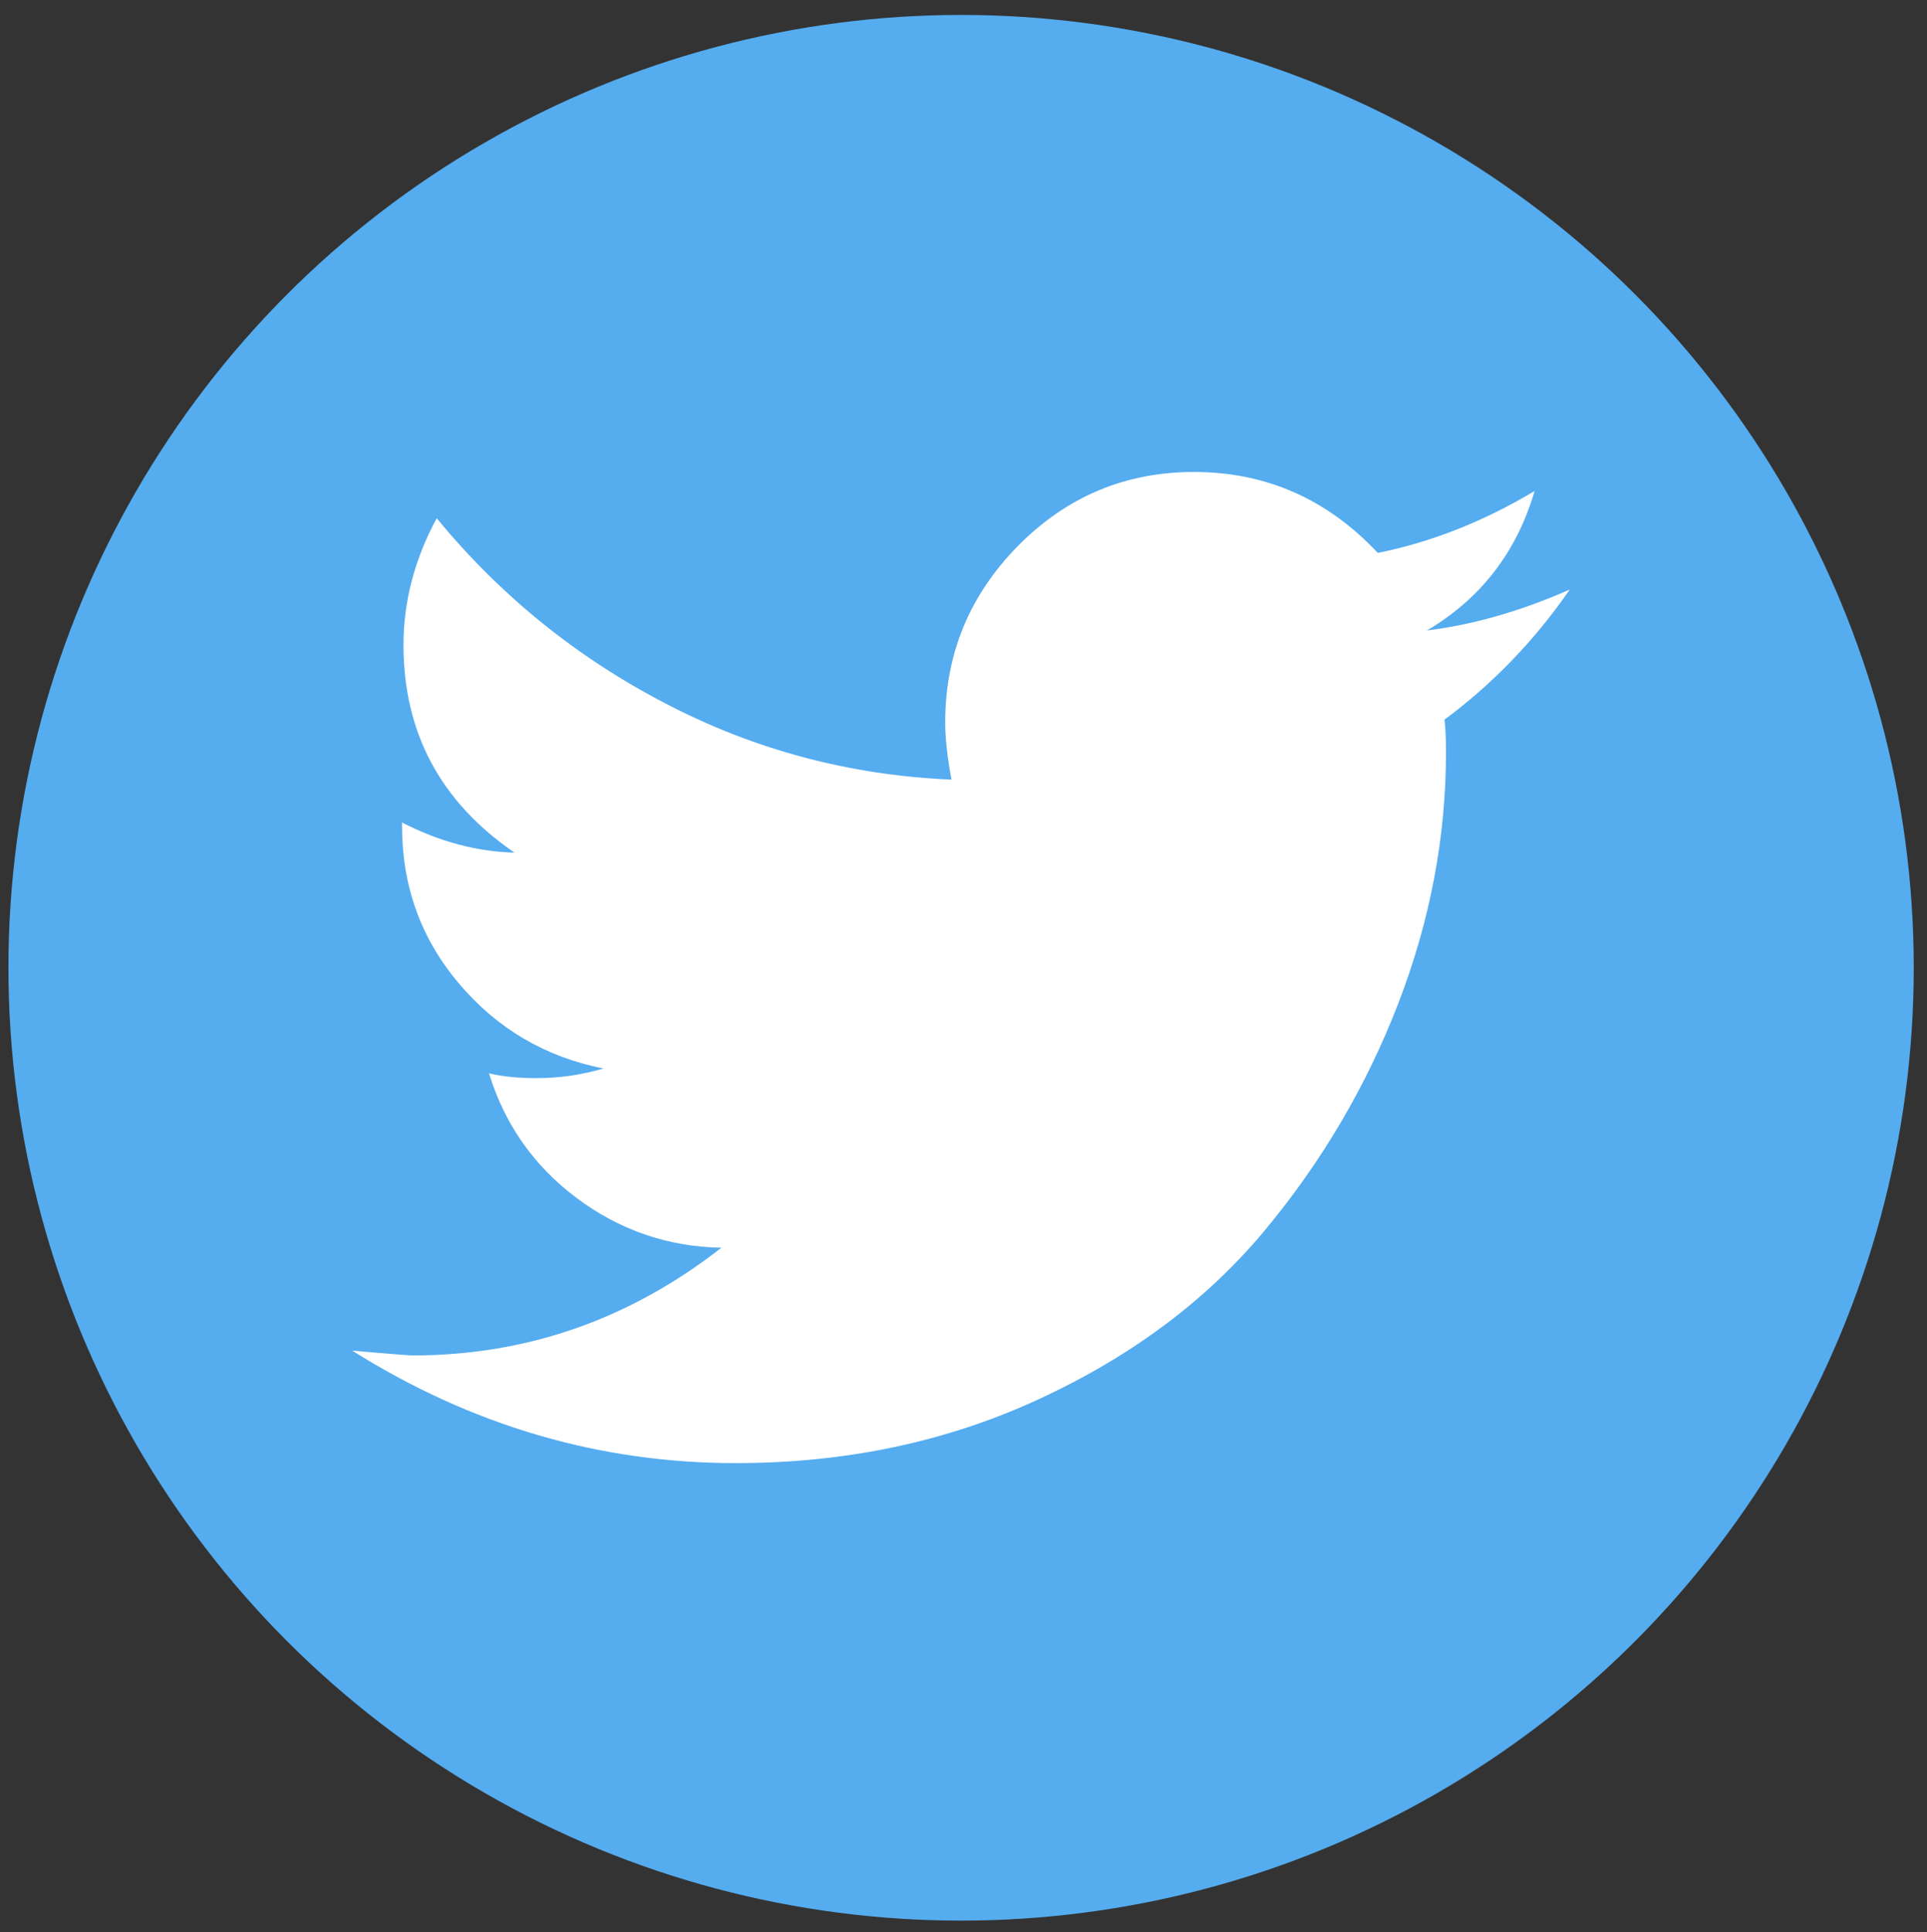
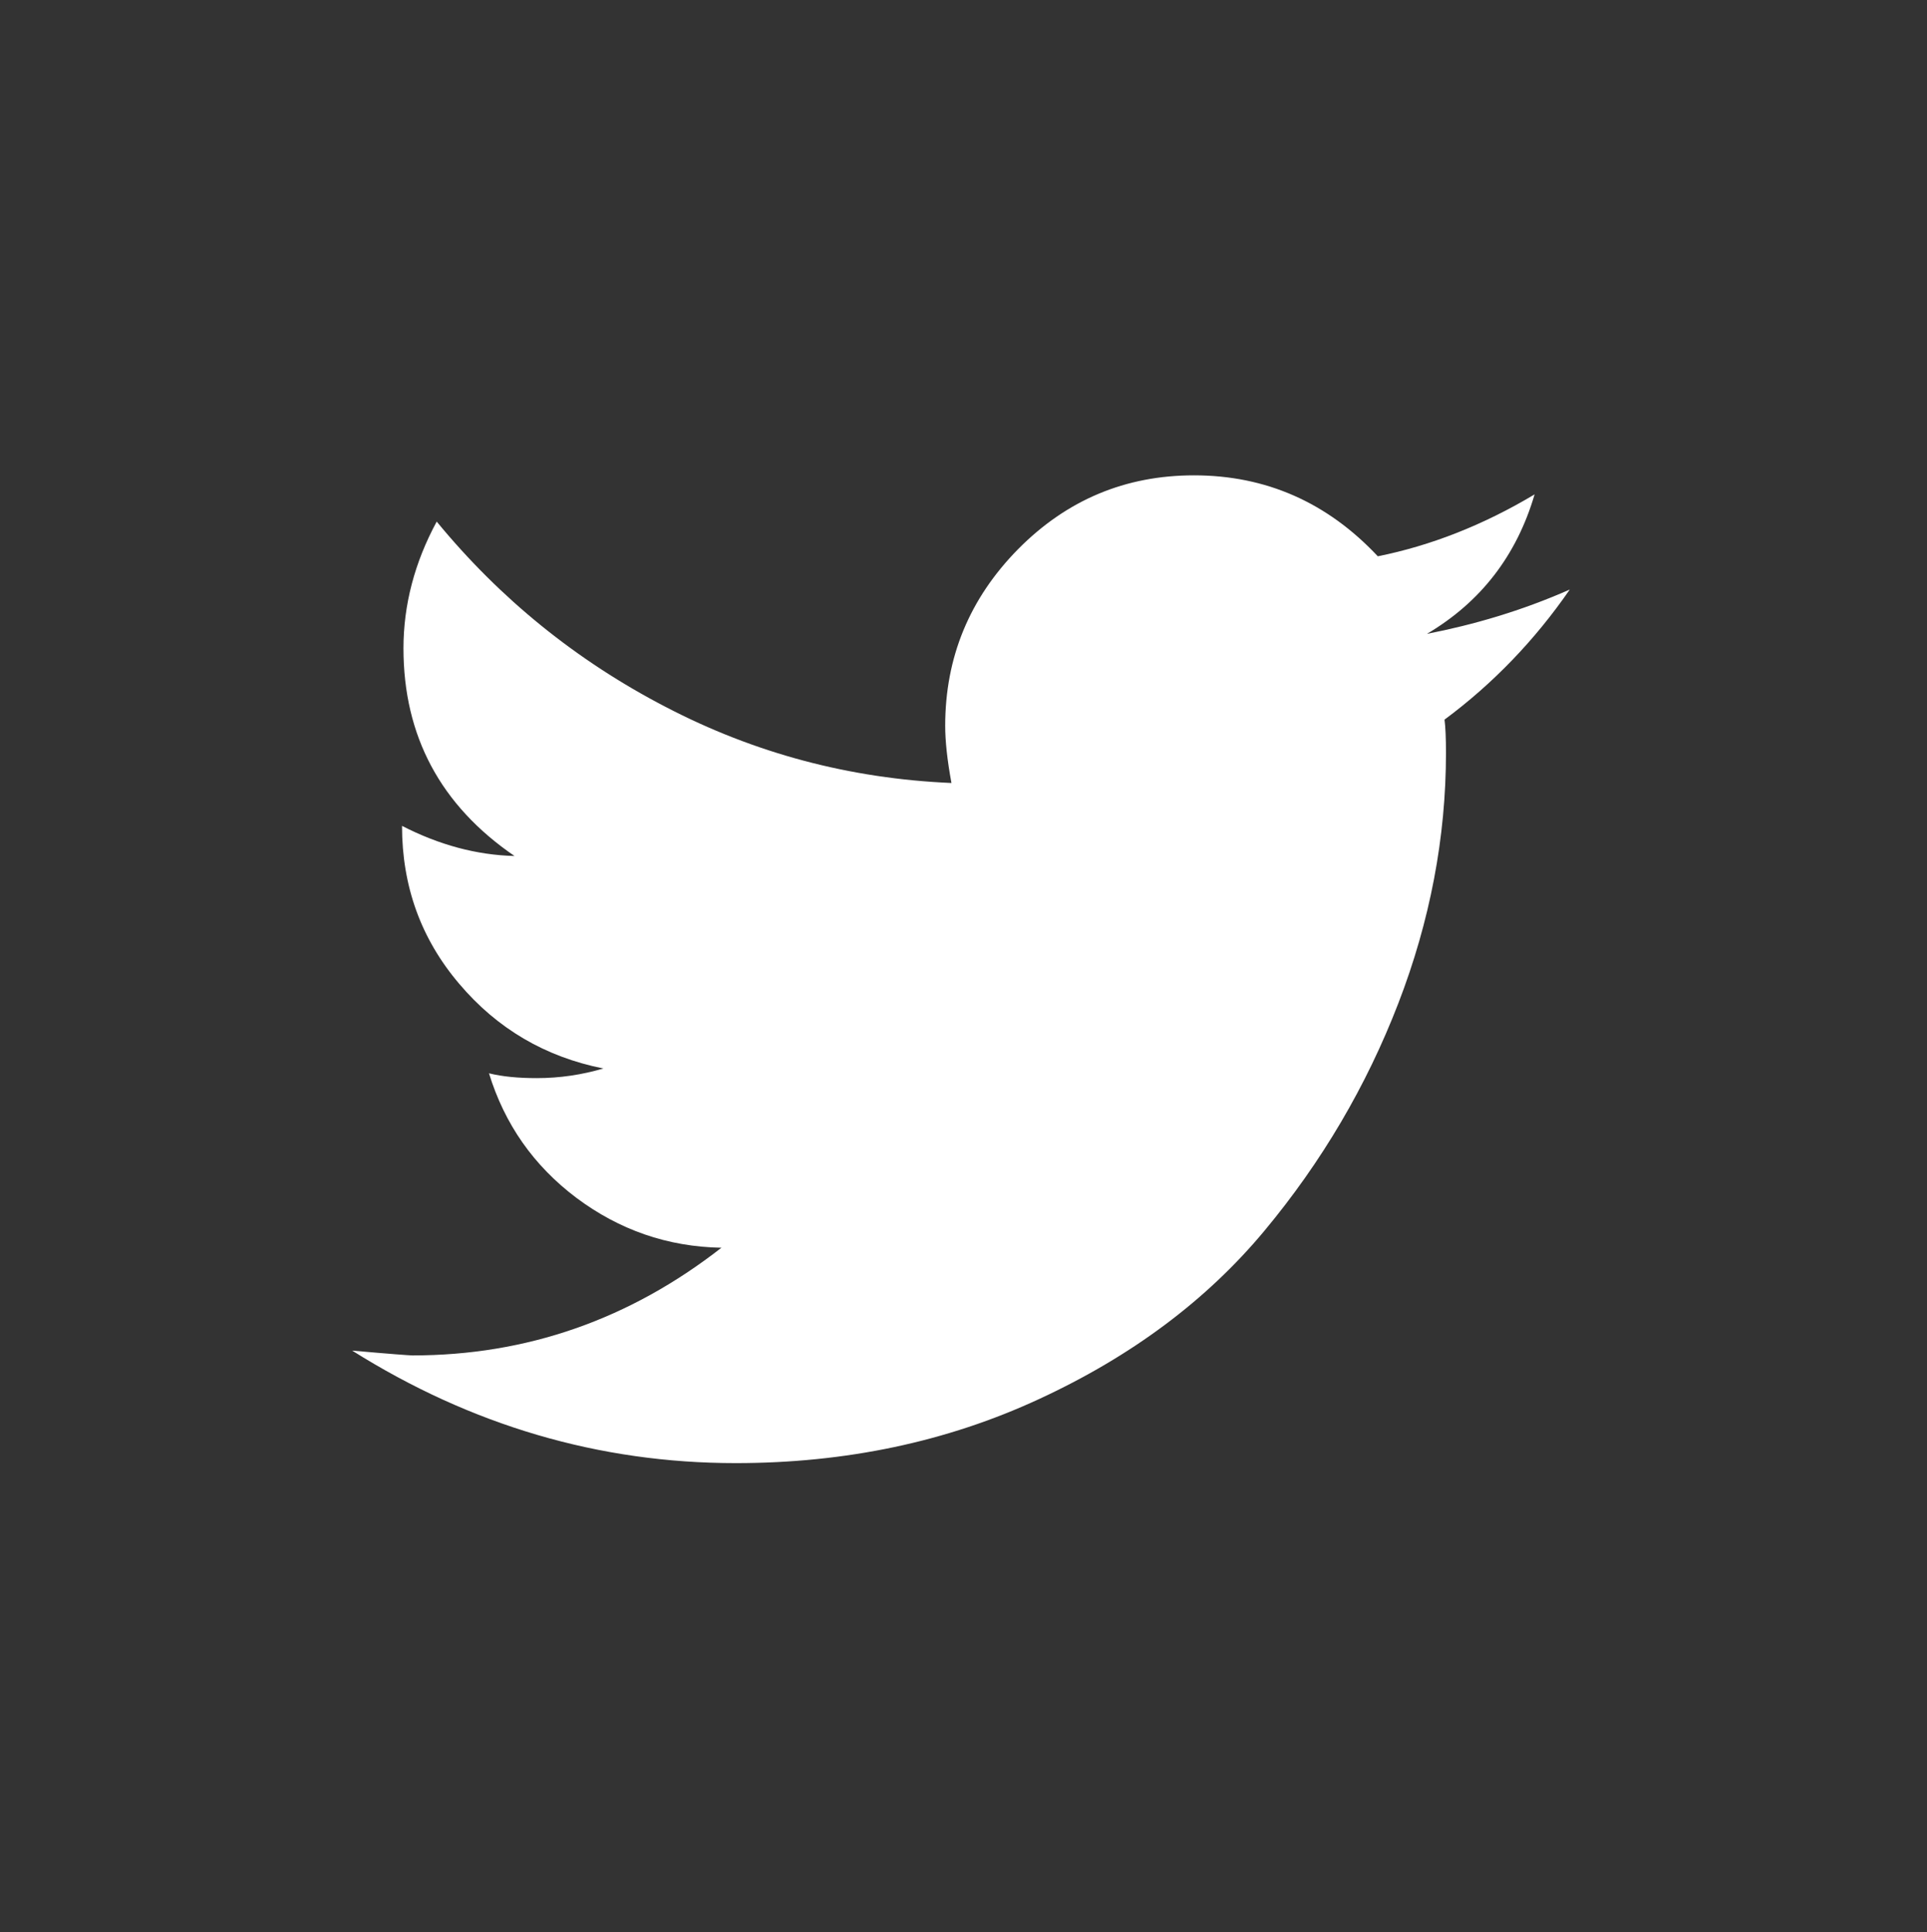
<svg xmlns="http://www.w3.org/2000/svg" version="1.1" id="レイヤー_1" x="0px" y="0px" viewBox="0 668 800 802" enable-background="new 0 668 800 802" xml:space="preserve">
  <rect x="0" y="668" width="800" height="802" fill="#333333" stroke="none" />
-   <circle fill="#55ACEF" cx="399" cy="1069.7" r="395.5" />
  <g>
-     <path fill="#FFFFFF" d="M651.7,912.7c-14.5,21-31.8,39-52,54c0.4,3.1,0.6,7.7,0.6,13.8c0,35-6.6,69.8-19.8,104   s-31.7,65.7-55.6,94.4c-23.9,28.7-55,52-93.5,69.8c-38.4,17.8-80.4,26.6-126,26.6c-56.6,0-109.7-15.6-159.2-46.7   c15.8,1.4,24.1,2,25,2c47.4,0,90.1-14.9,128.3-44.7c-22.4-0.4-42.4-7.4-60.2-20.7c-17.8-13.4-29.8-30.6-36.3-51.7   c5.7,1.4,12.3,2,19.8,2c9.7,0,18.8-1.4,27.7-4c-24.1-4.8-44.1-16.5-59.9-35.2c-15.8-18.6-23.7-40.4-23.7-65.5v-1.4   c15.4,7.9,30.9,12.1,46.7,12.5c-30.7-21-46.1-49.8-46.1-86.2c0-18,4.6-35.6,13.8-52.6c26.3,32,58,57.7,95,76.9   c37,19.3,76.6,29.8,118.7,31.6c-1.8-9.7-2.6-17.6-2.6-23.7c0-28.5,10.1-52.9,30.3-73.4c20.2-20.4,44.5-30.6,73-30.6   c29.8,0,55.3,11.2,76.3,33.6c21.9-4.4,43.7-12.9,65.1-25.7c-7.5,25.5-22.4,44.7-44.7,57.9C611.8,927.3,631.5,921.6,651.7,912.7z" />
+     <path fill="#FFFFFF" d="M651.7,912.7c-14.5,21-31.8,39-52,54c0.4,3.1,0.6,7.7,0.6,13.8c0,35-6.6,69.8-19.8,104   s-31.7,65.7-55.6,94.4c-23.9,28.7-55,52-93.5,69.8c-38.4,17.8-80.4,26.6-126,26.6c-56.6,0-109.7-15.6-159.2-46.7   c15.8,1.4,24.1,2,25,2c47.4,0,90.1-14.9,128.3-44.7c-22.4-0.4-42.4-7.4-60.2-20.7c-17.8-13.4-29.8-30.6-36.3-51.7   c5.7,1.4,12.3,2,19.8,2c9.7,0,18.8-1.4,27.7-4c-24.1-4.8-44.1-16.5-59.9-35.2c-15.8-18.6-23.7-40.4-23.7-65.5c15.4,7.9,30.9,12.1,46.7,12.5c-30.7-21-46.1-49.8-46.1-86.2c0-18,4.6-35.6,13.8-52.6c26.3,32,58,57.7,95,76.9   c37,19.3,76.6,29.8,118.7,31.6c-1.8-9.7-2.6-17.6-2.6-23.7c0-28.5,10.1-52.9,30.3-73.4c20.2-20.4,44.5-30.6,73-30.6   c29.8,0,55.3,11.2,76.3,33.6c21.9-4.4,43.7-12.9,65.1-25.7c-7.5,25.5-22.4,44.7-44.7,57.9C611.8,927.3,631.5,921.6,651.7,912.7z" />
  </g>
</svg>